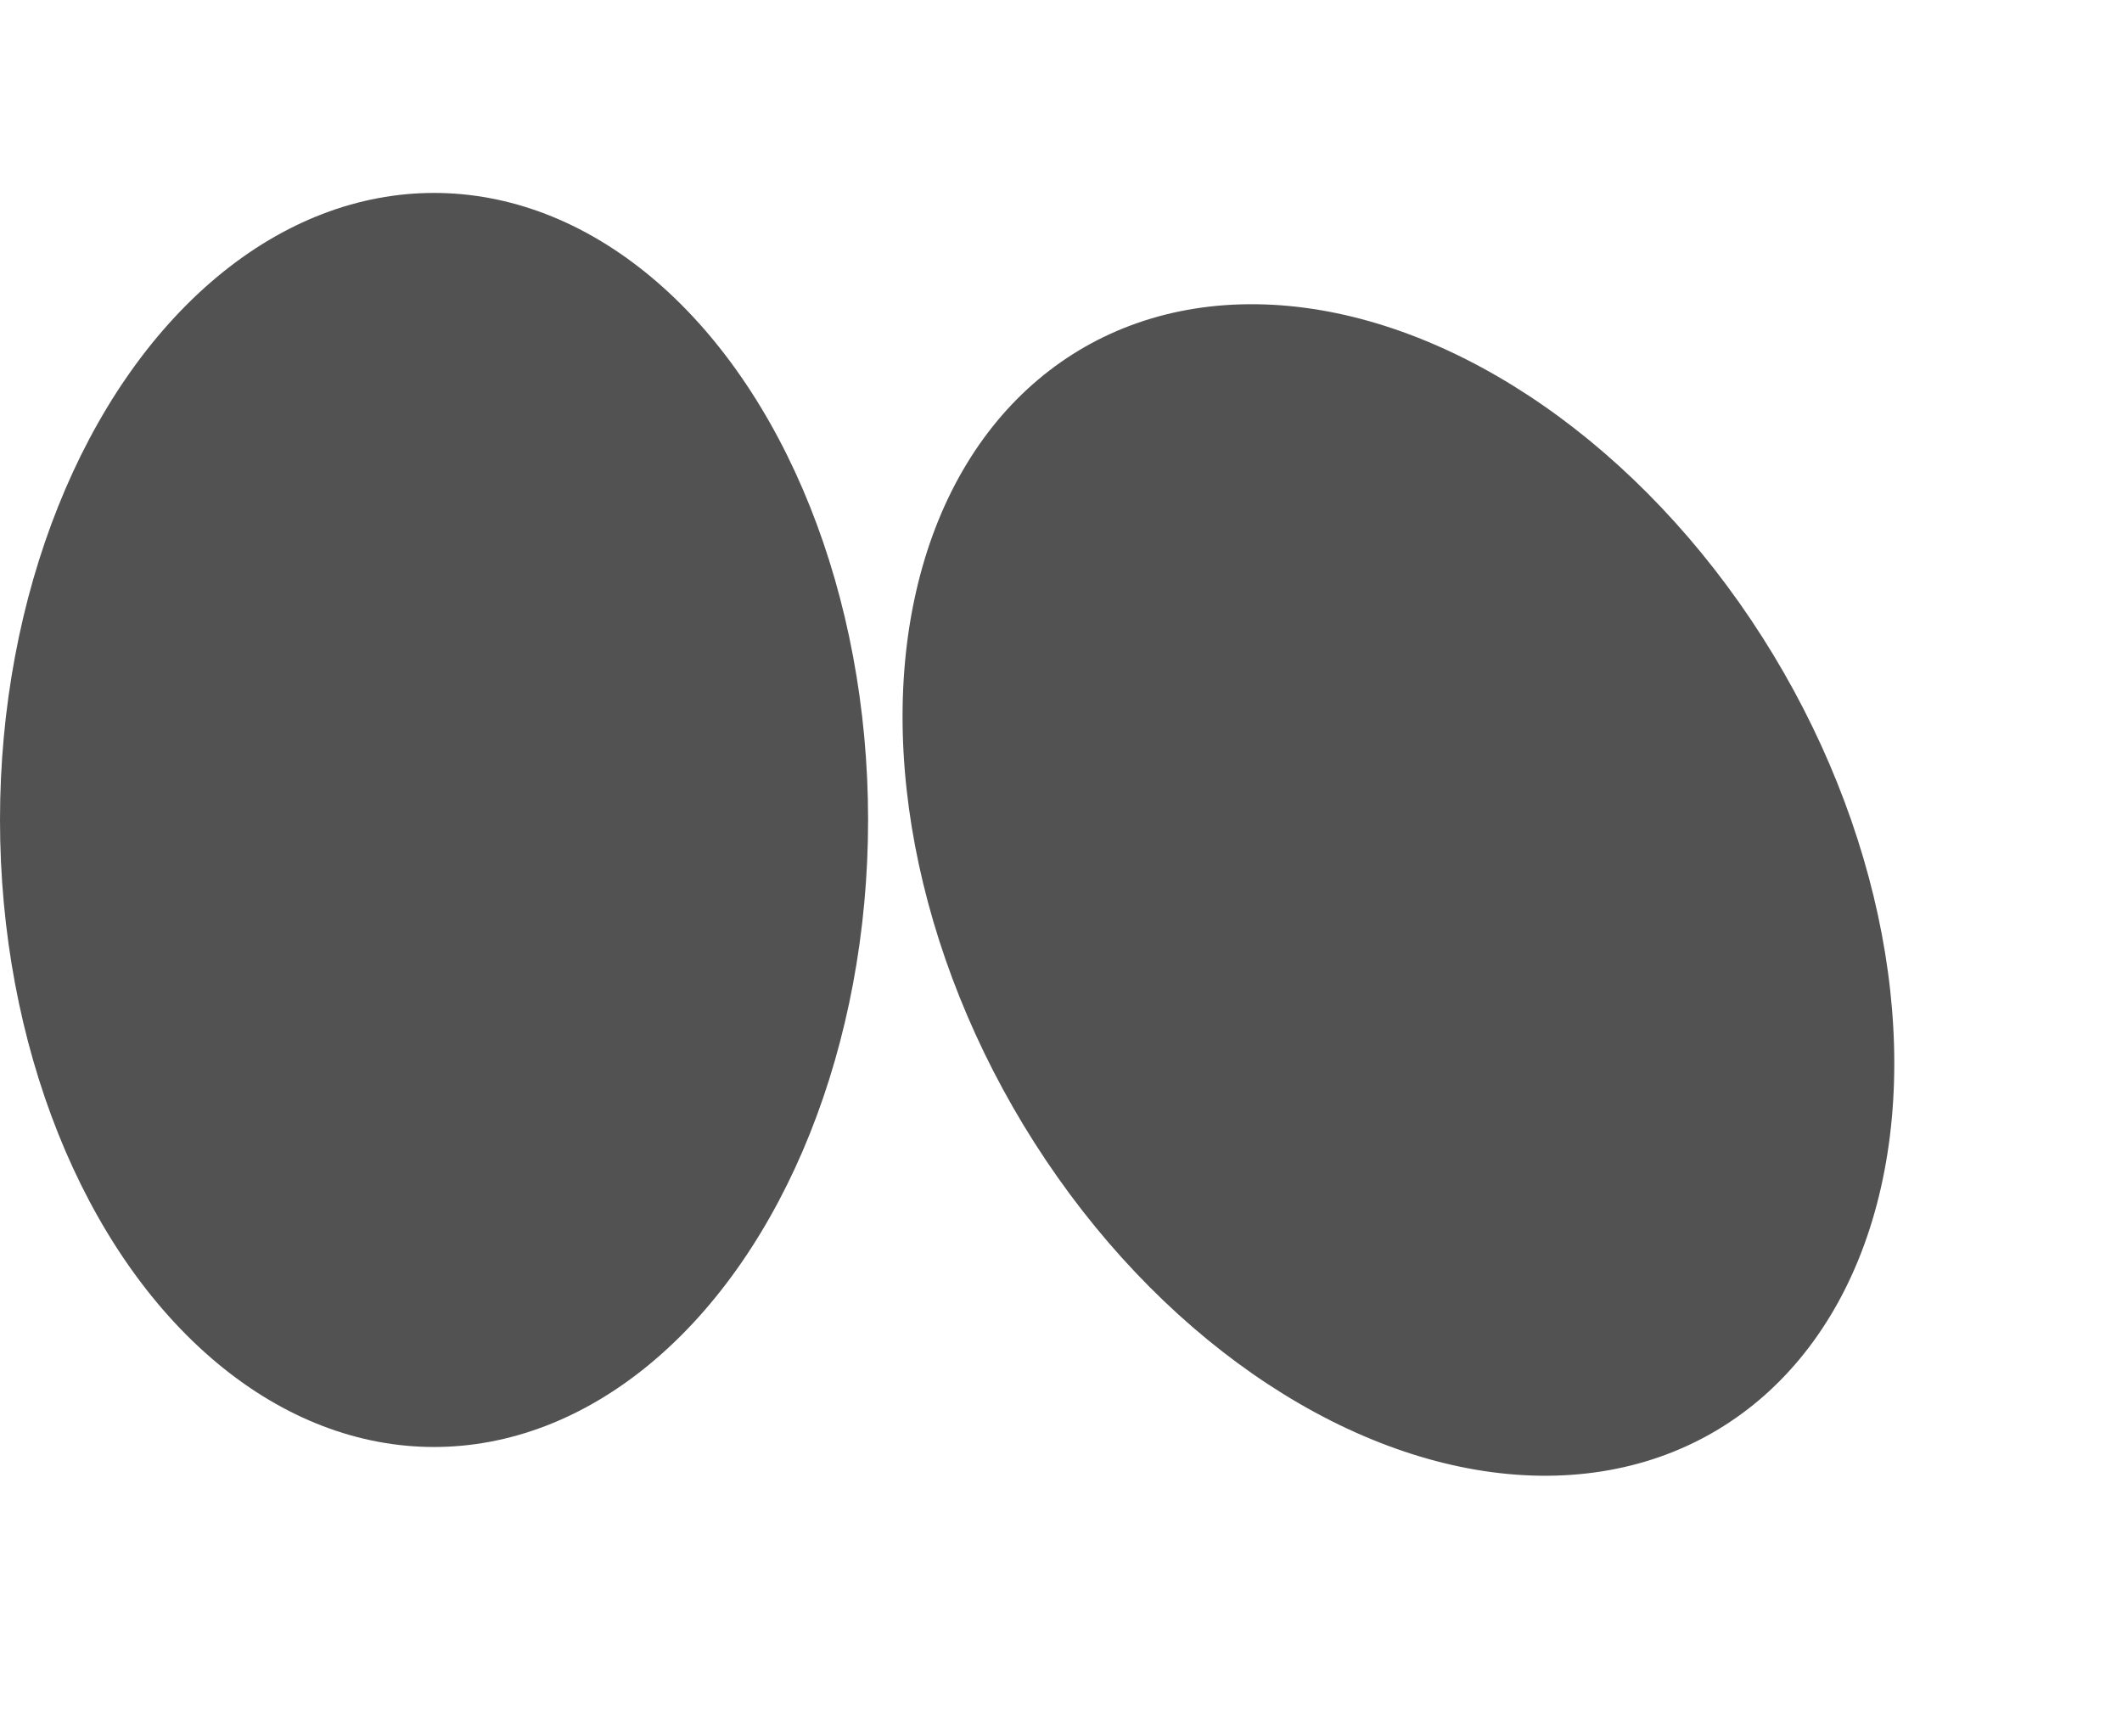
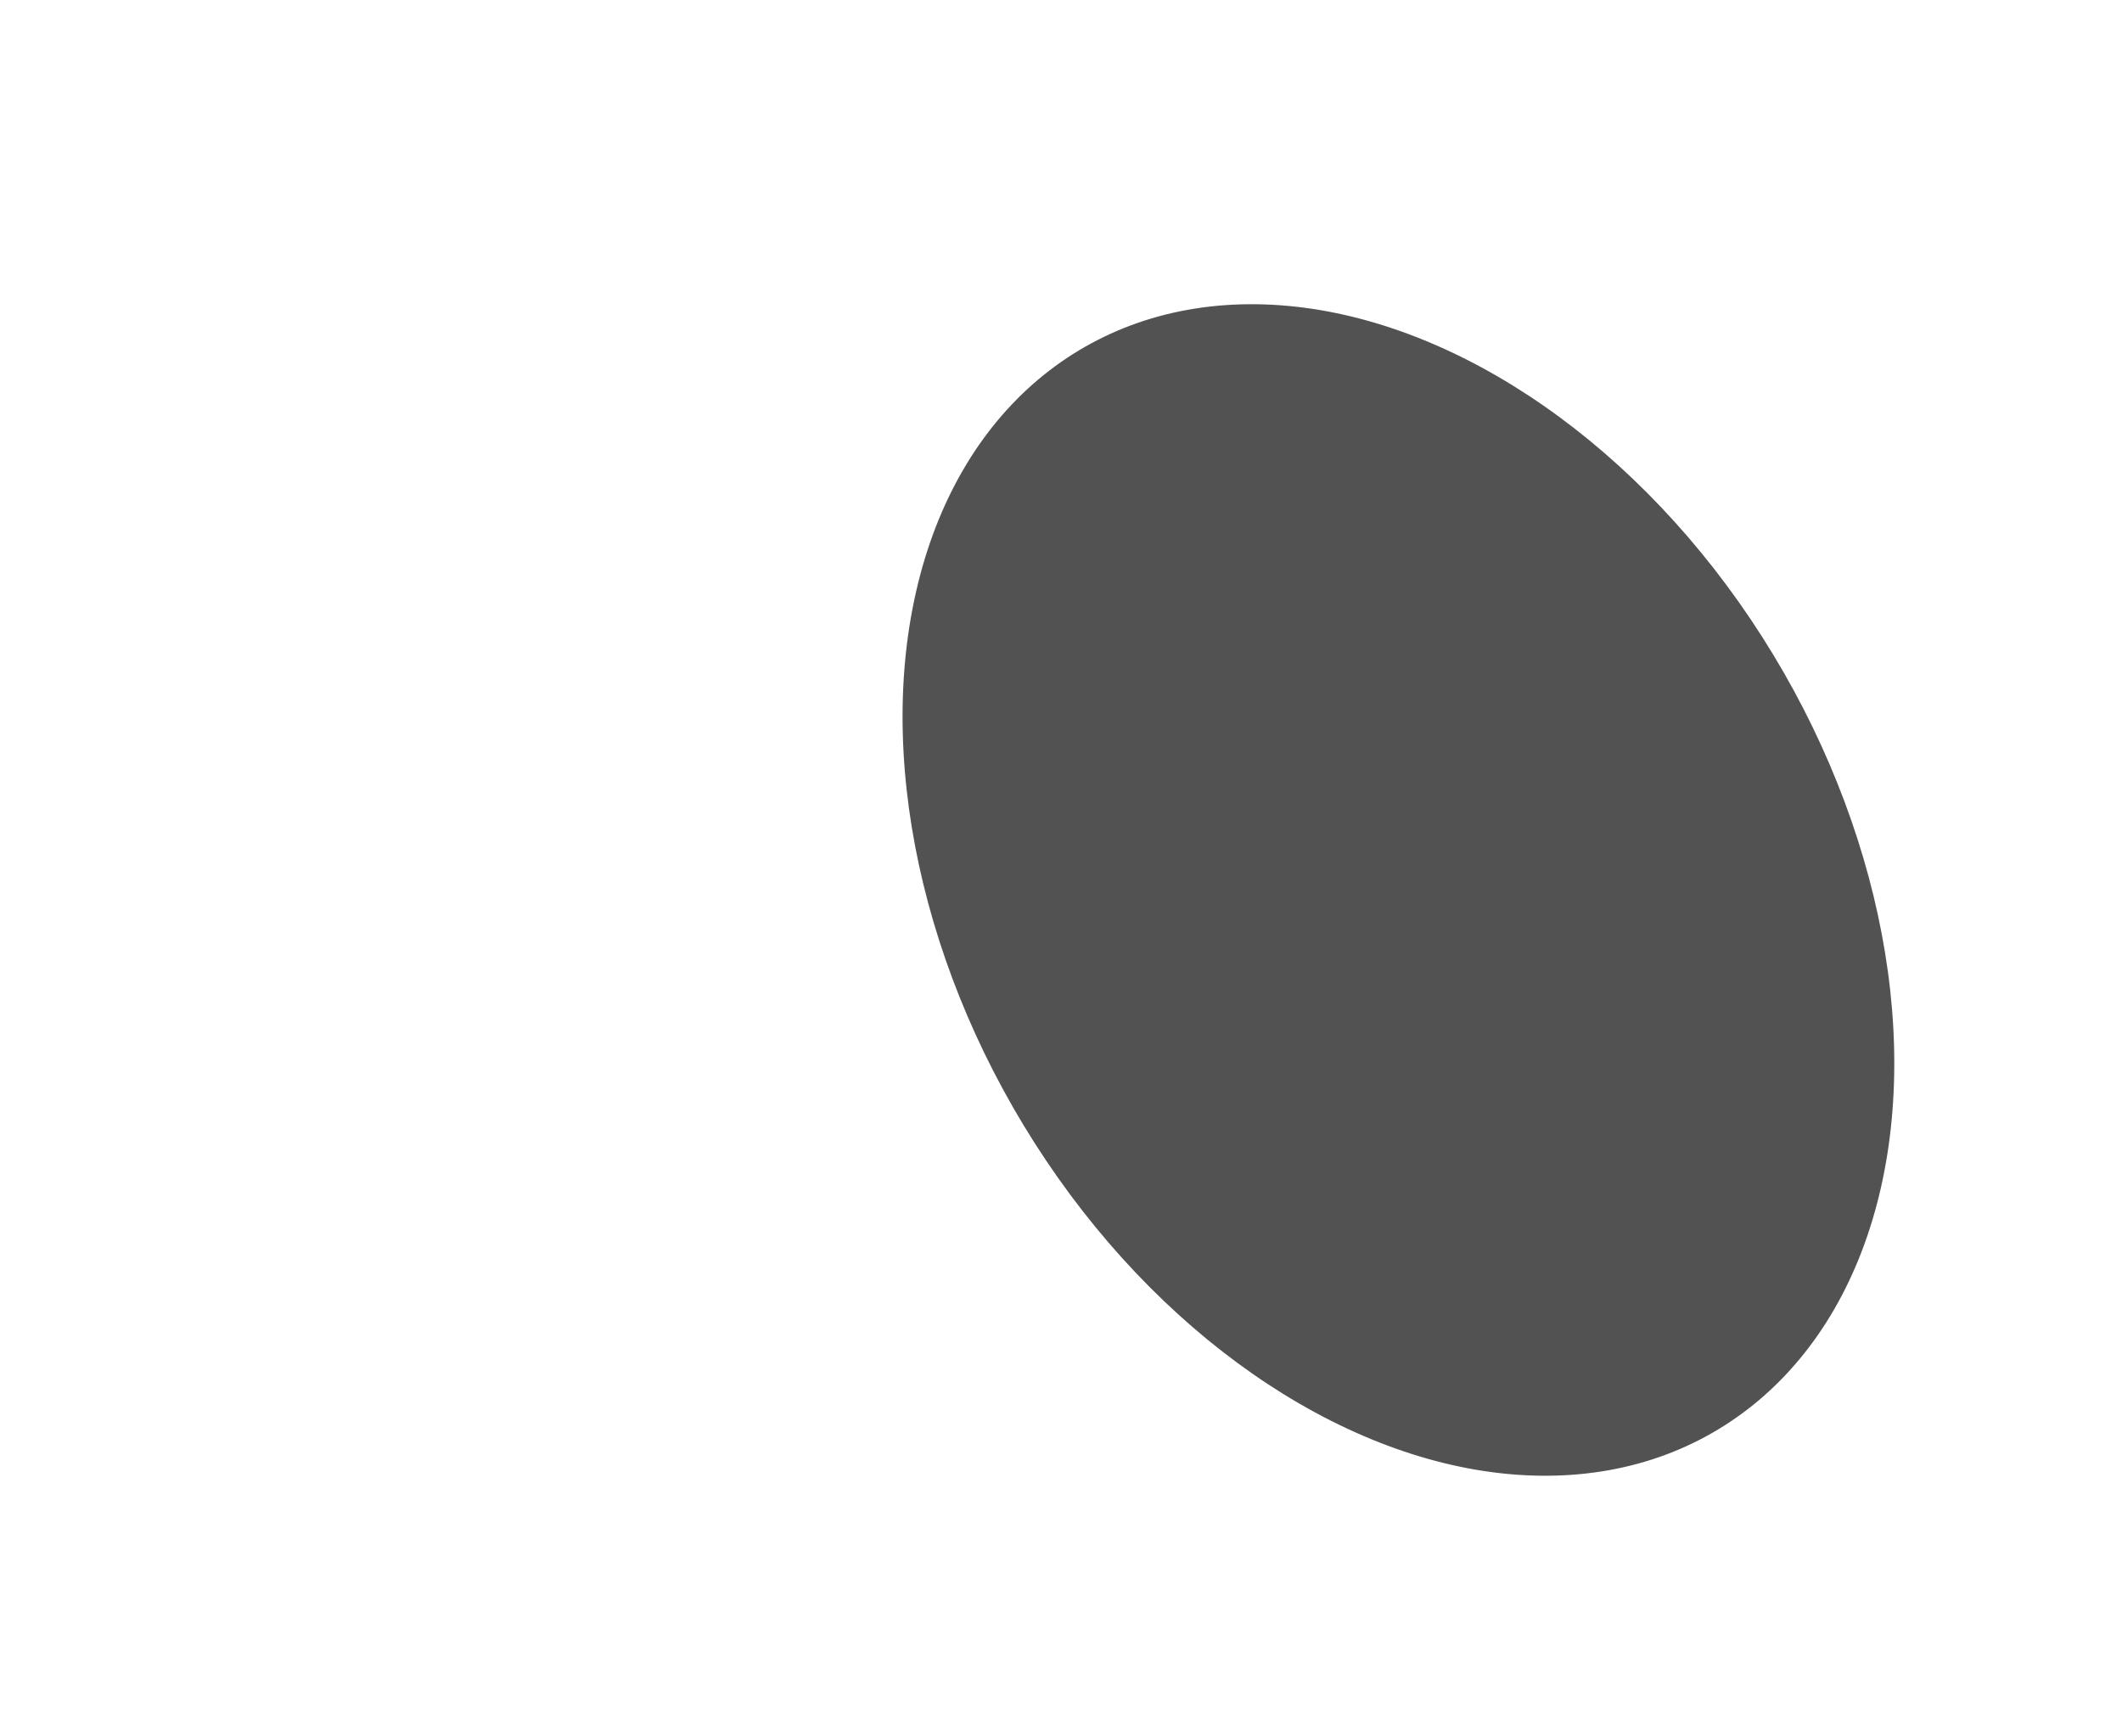
<svg xmlns="http://www.w3.org/2000/svg" width="22" height="18" viewBox="0 0 22 18" fill="none">
-   <ellipse cx="4.5" cy="8.5" rx="4.5" ry="6.5" fill="#525252" />
  <ellipse cx="4.622" cy="6.475" rx="4.622" ry="6.475" transform="matrix(0.764 -0.645 0.577 0.817 7.231 6.917)" fill="#525252" />
</svg>